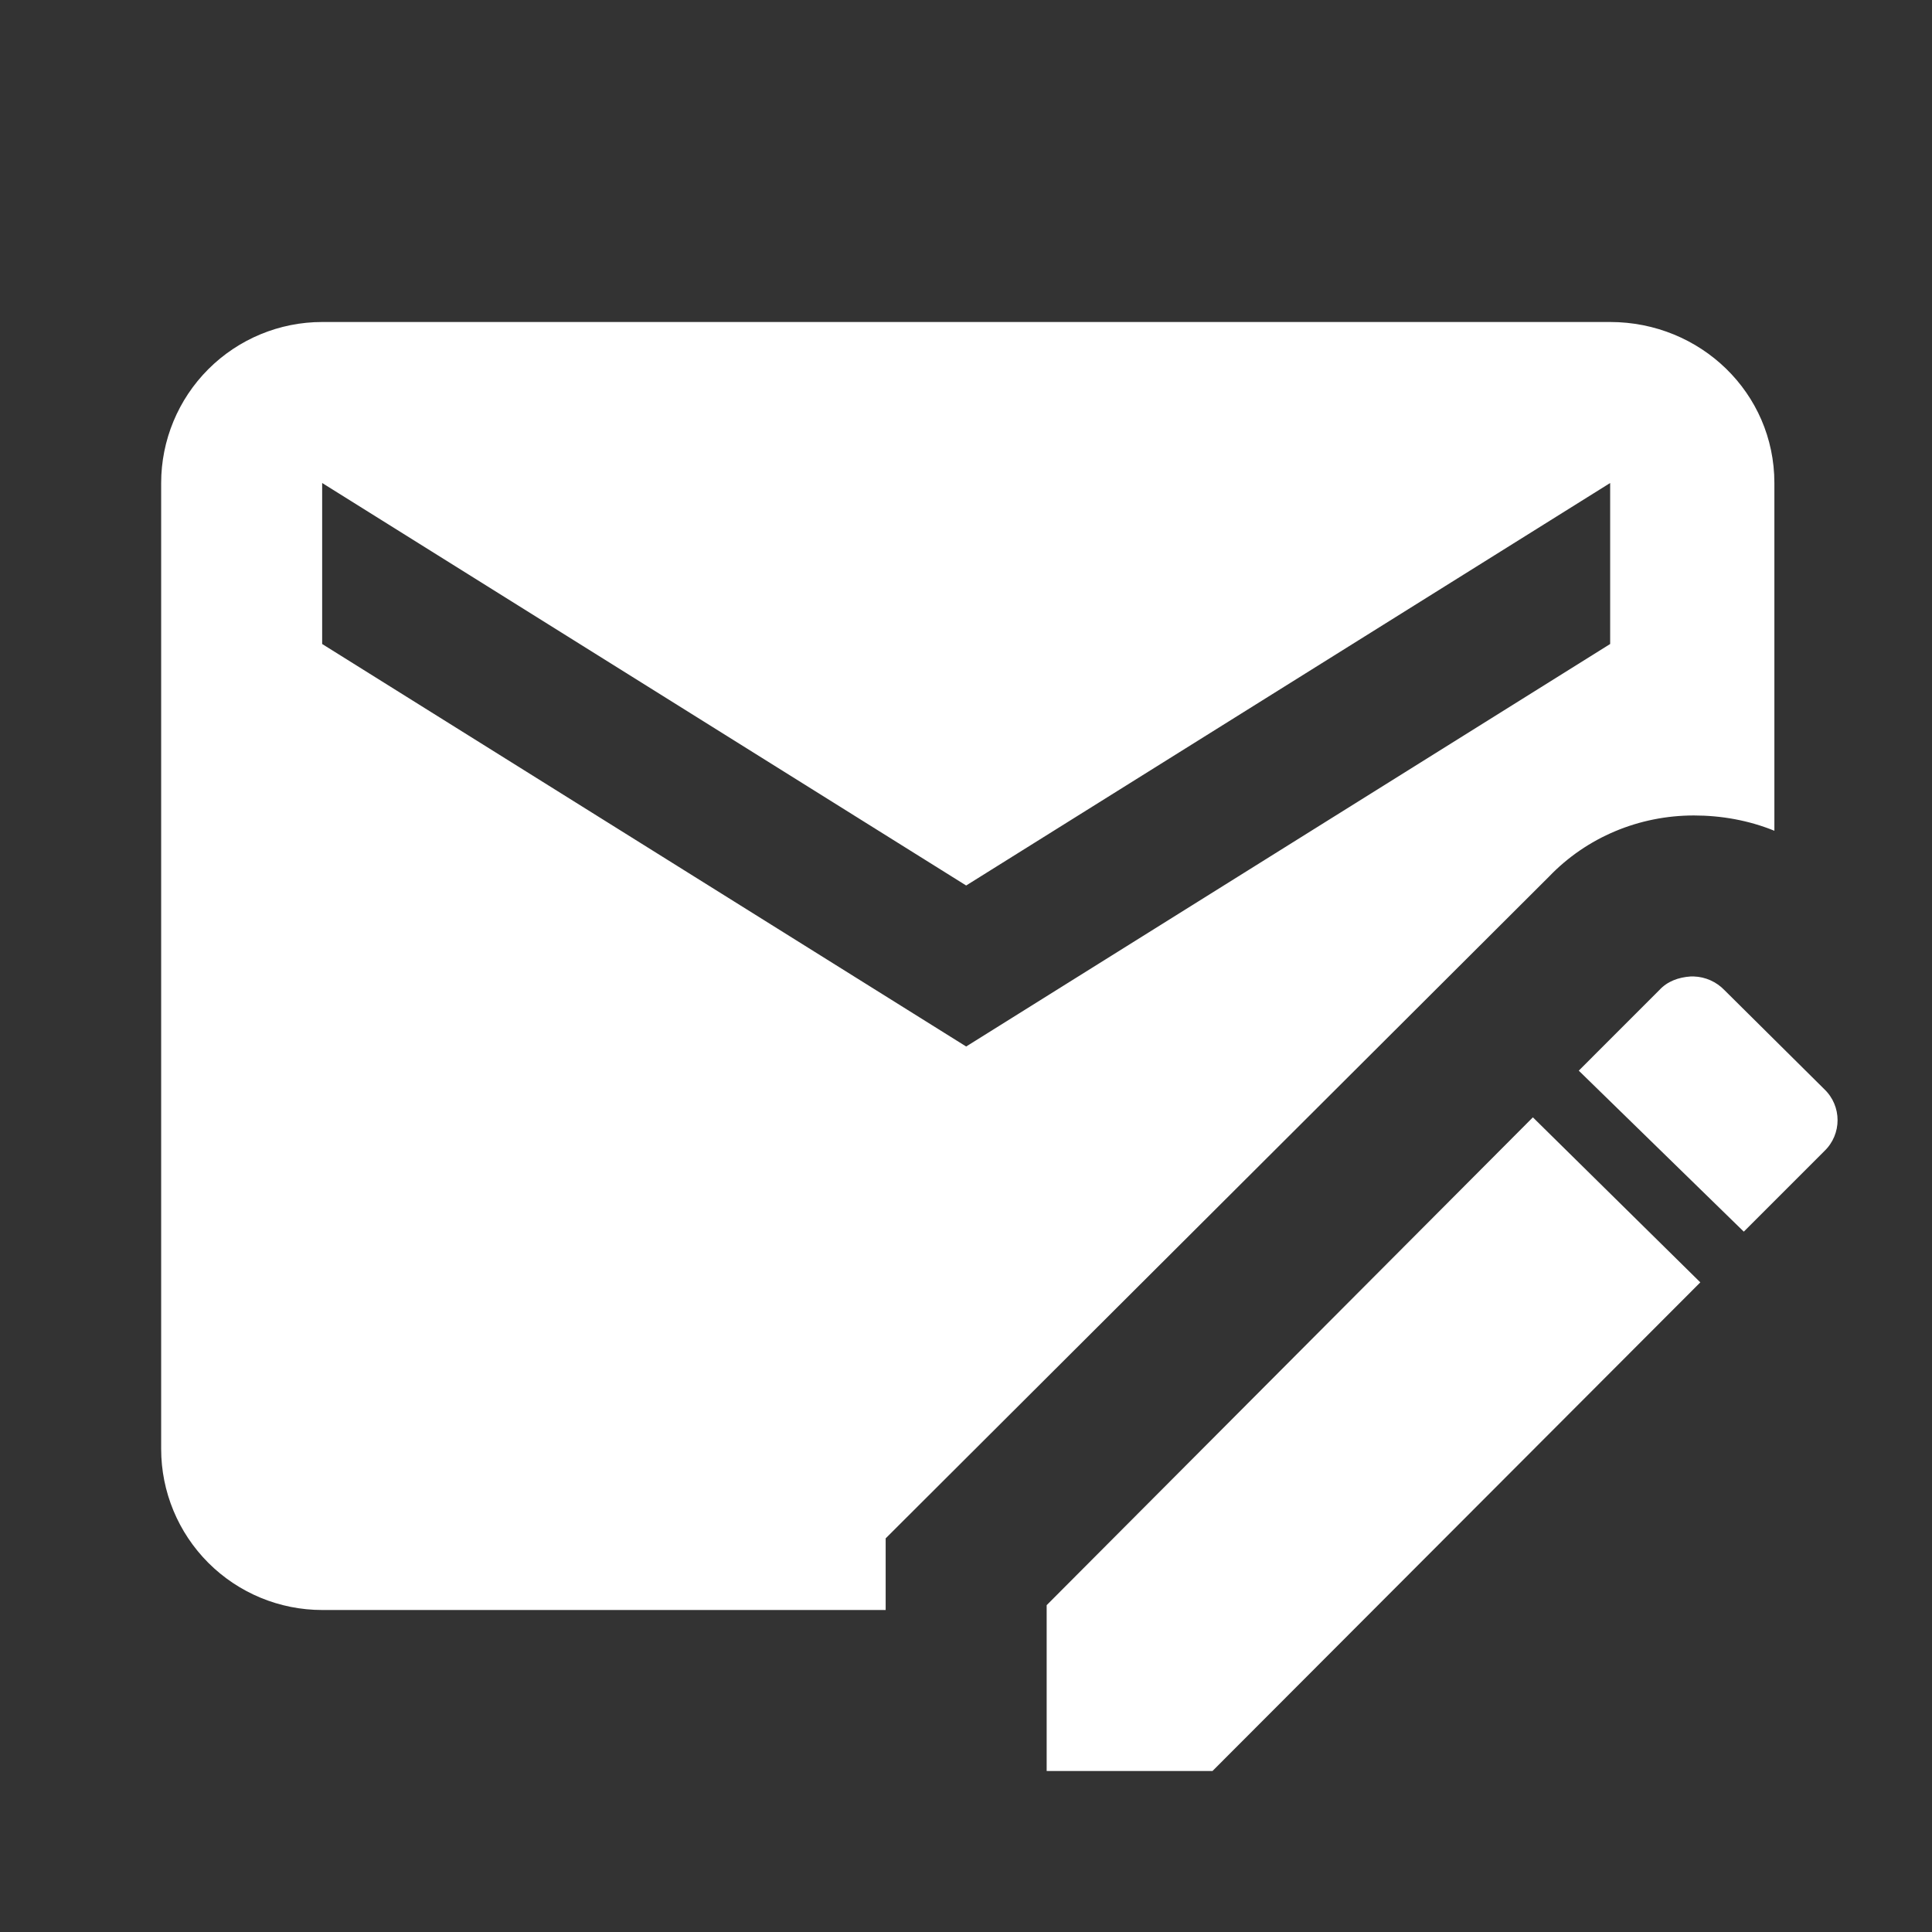
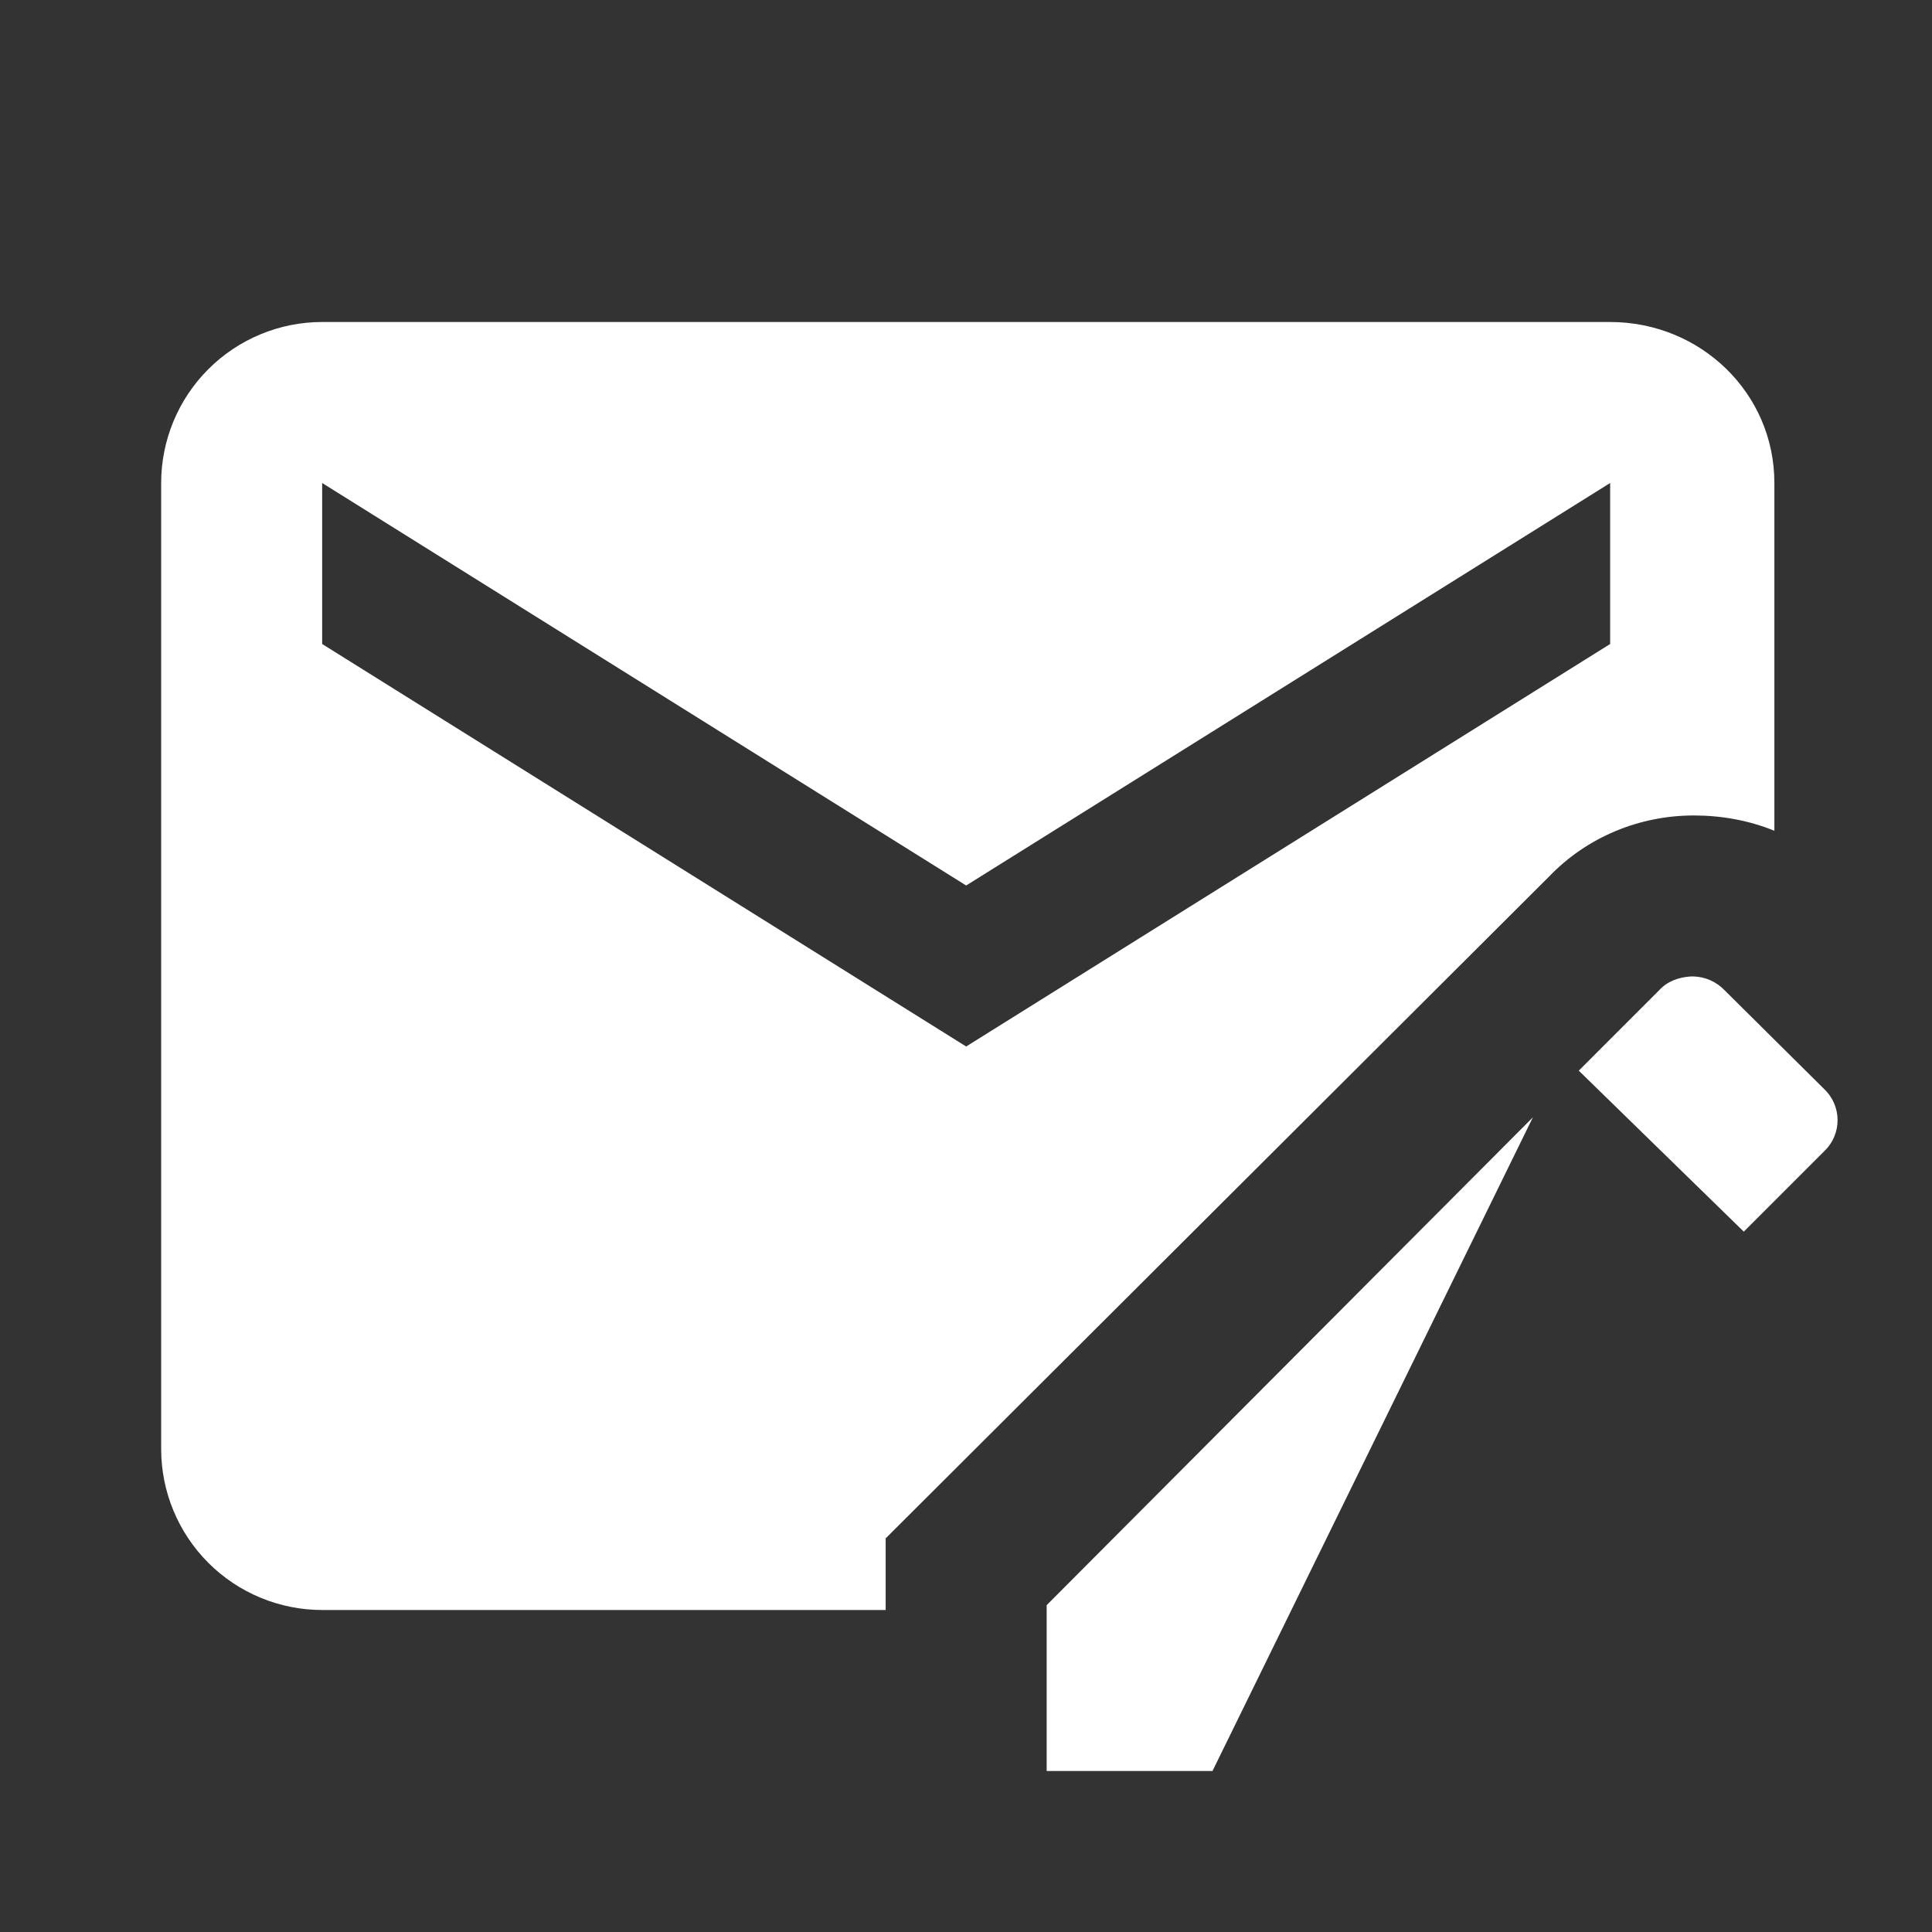
<svg xmlns="http://www.w3.org/2000/svg" width="24" height="24" viewBox="0 0 24 24" fill="none">
  <rect x="0" y="0" width="24" height="24" fill="#333333" stroke="none" />
-   <path d="M21.002 12.13C20.852 12.14 20.712 12.19 20.612 12.3L19.612 13.3L21.662 15.3L22.662 14.3C22.882 14.09 22.882 13.74 22.662 13.53L21.422 12.3C21.322 12.196 21.186 12.135 21.042 12.13M19.042 13.88L13.002 19.94V22H15.062L21.122 15.93M20.002 4H4.002C3.472 4 2.963 4.211 2.588 4.586C2.213 4.961 2.002 5.47 2.002 6V18C2.002 18.53 2.213 19.039 2.588 19.414C2.963 19.789 3.472 20 4.002 20H11.002V19.11L19.242 10.89C19.712 10.4 20.362 10.13 21.042 10.13C21.382 10.13 21.722 10.19 22.042 10.32V6C22.042 4.88 21.122 4 20.002 4ZM20.002 8L12.002 13L4.002 8V6L12.002 11L20.002 6" fill="white" />
+   <path d="M21.002 12.13C20.852 12.14 20.712 12.19 20.612 12.3L19.612 13.3L21.662 15.3L22.662 14.3C22.882 14.09 22.882 13.74 22.662 13.53L21.422 12.3C21.322 12.196 21.186 12.135 21.042 12.13M19.042 13.88L13.002 19.94V22H15.062M20.002 4H4.002C3.472 4 2.963 4.211 2.588 4.586C2.213 4.961 2.002 5.47 2.002 6V18C2.002 18.53 2.213 19.039 2.588 19.414C2.963 19.789 3.472 20 4.002 20H11.002V19.11L19.242 10.89C19.712 10.4 20.362 10.13 21.042 10.13C21.382 10.13 21.722 10.19 22.042 10.32V6C22.042 4.88 21.122 4 20.002 4ZM20.002 8L12.002 13L4.002 8V6L12.002 11L20.002 6" fill="white" />
</svg>